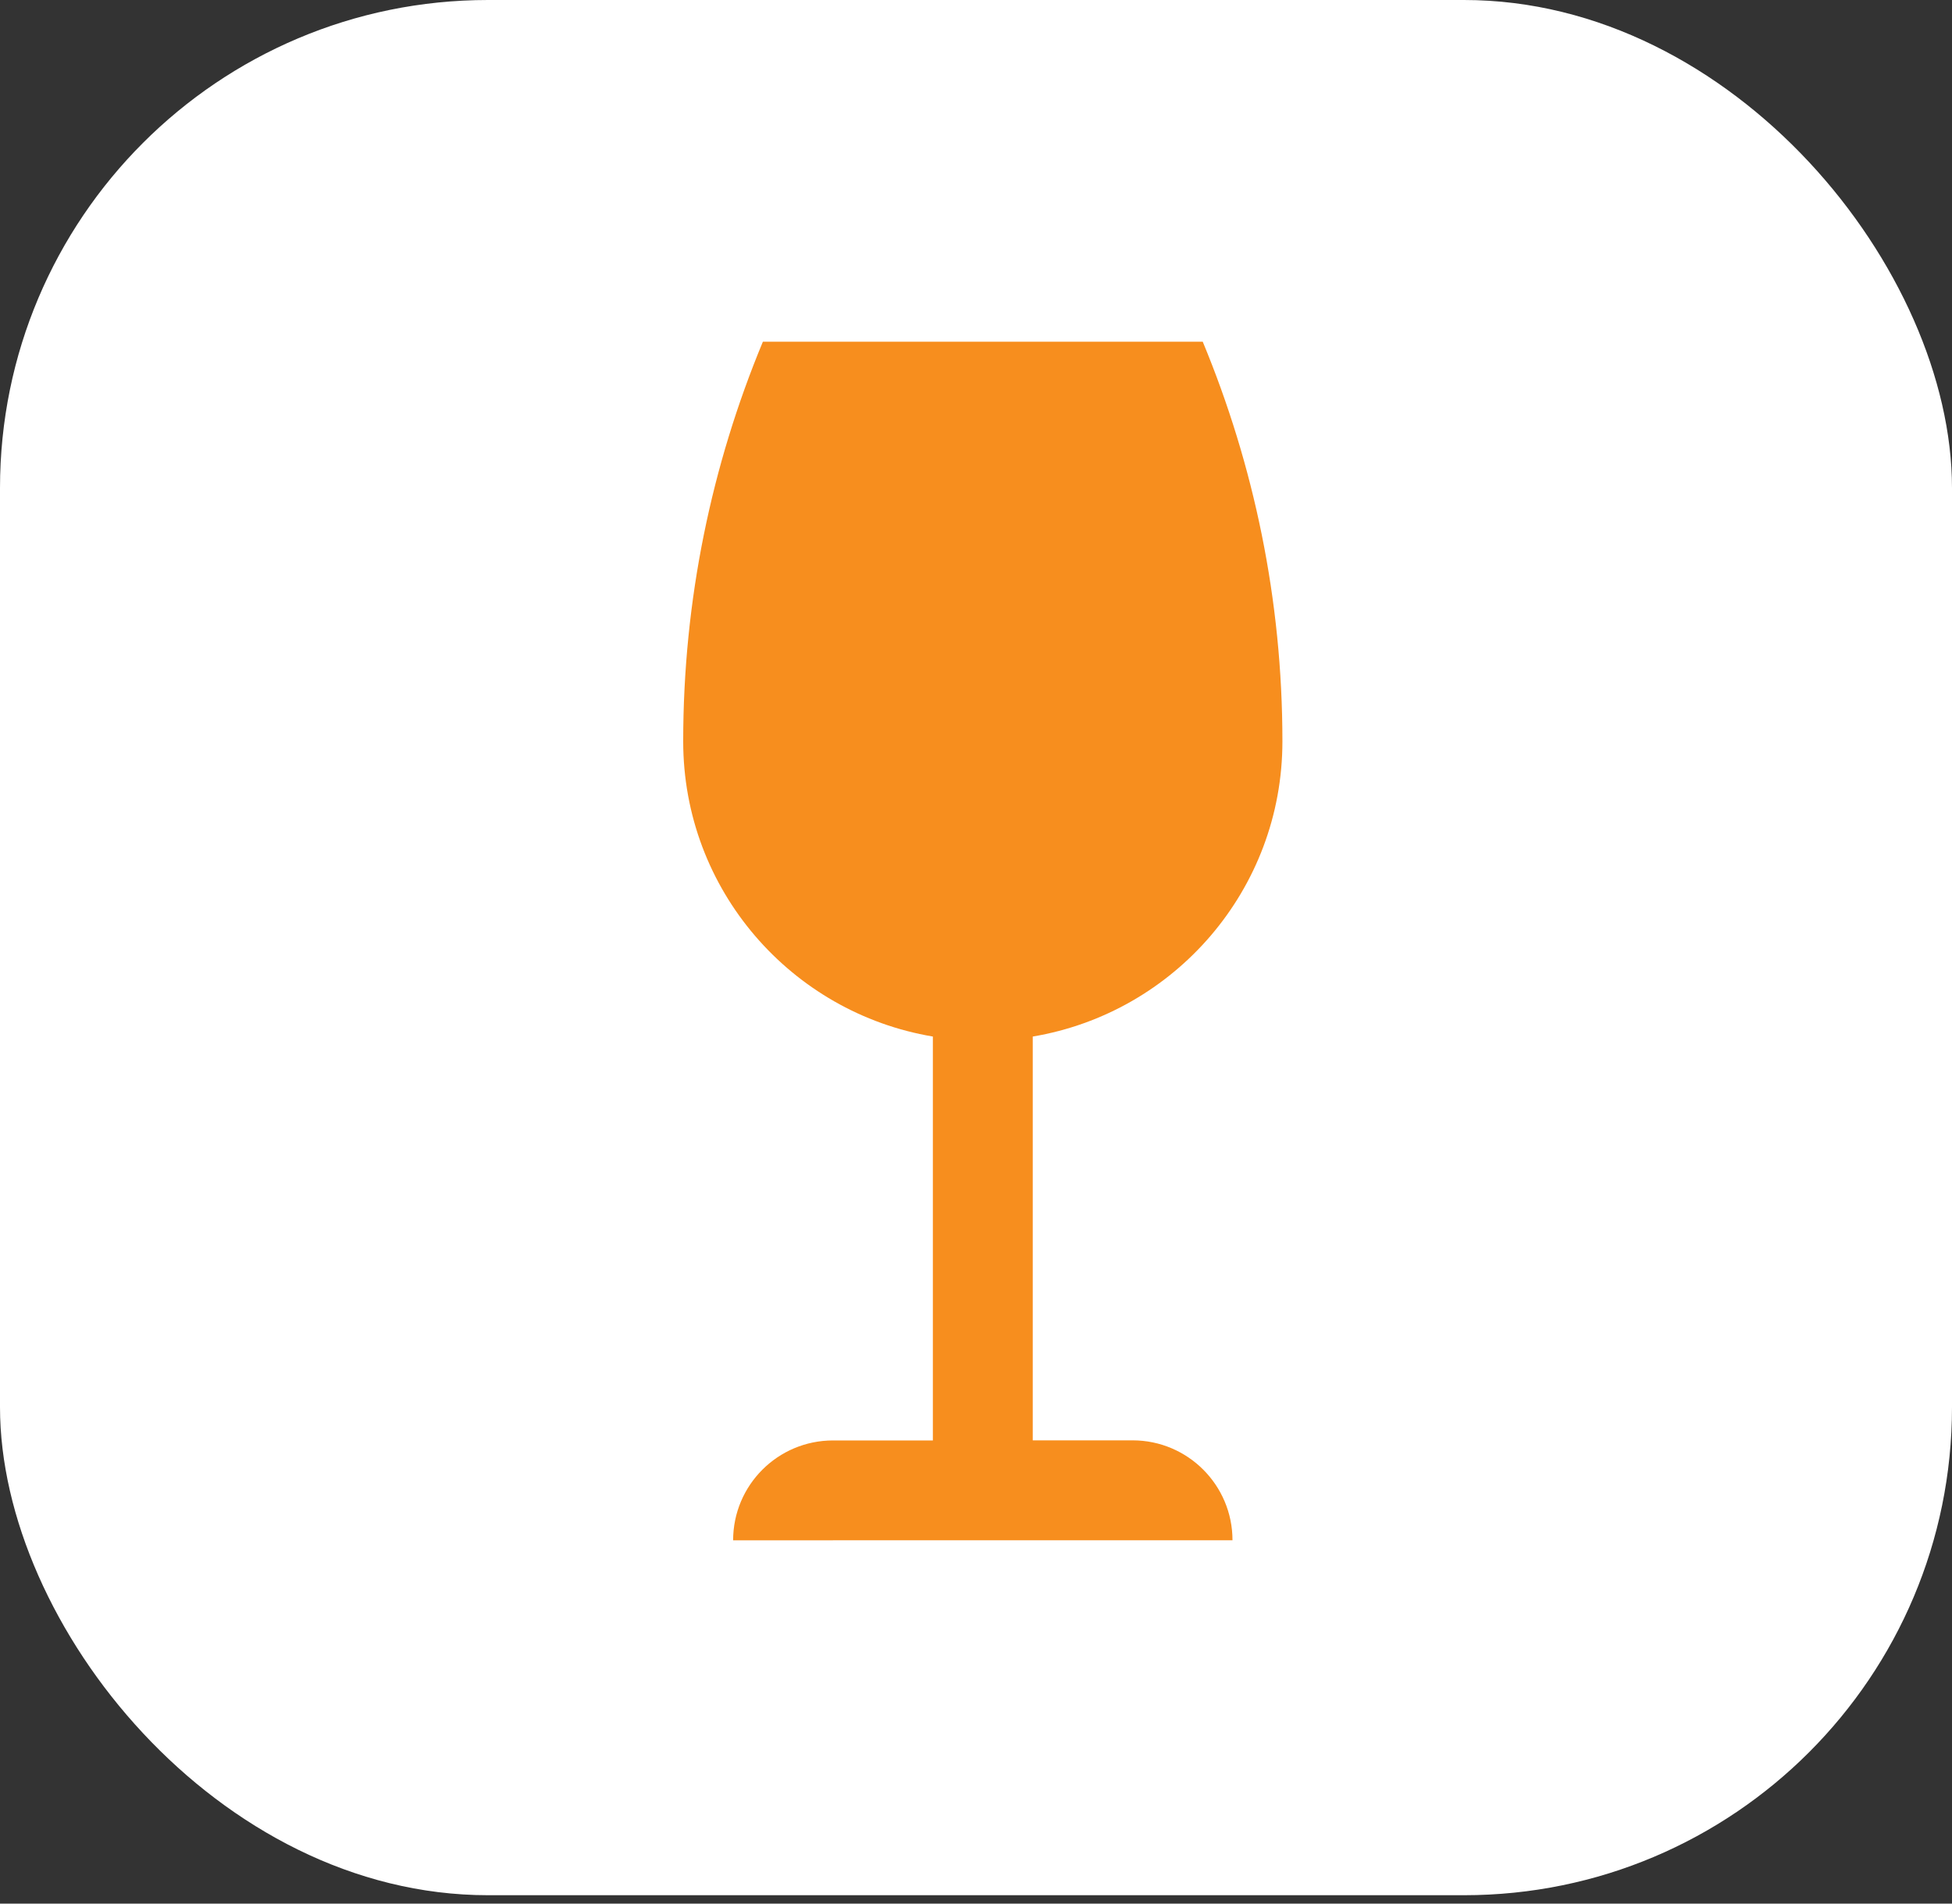
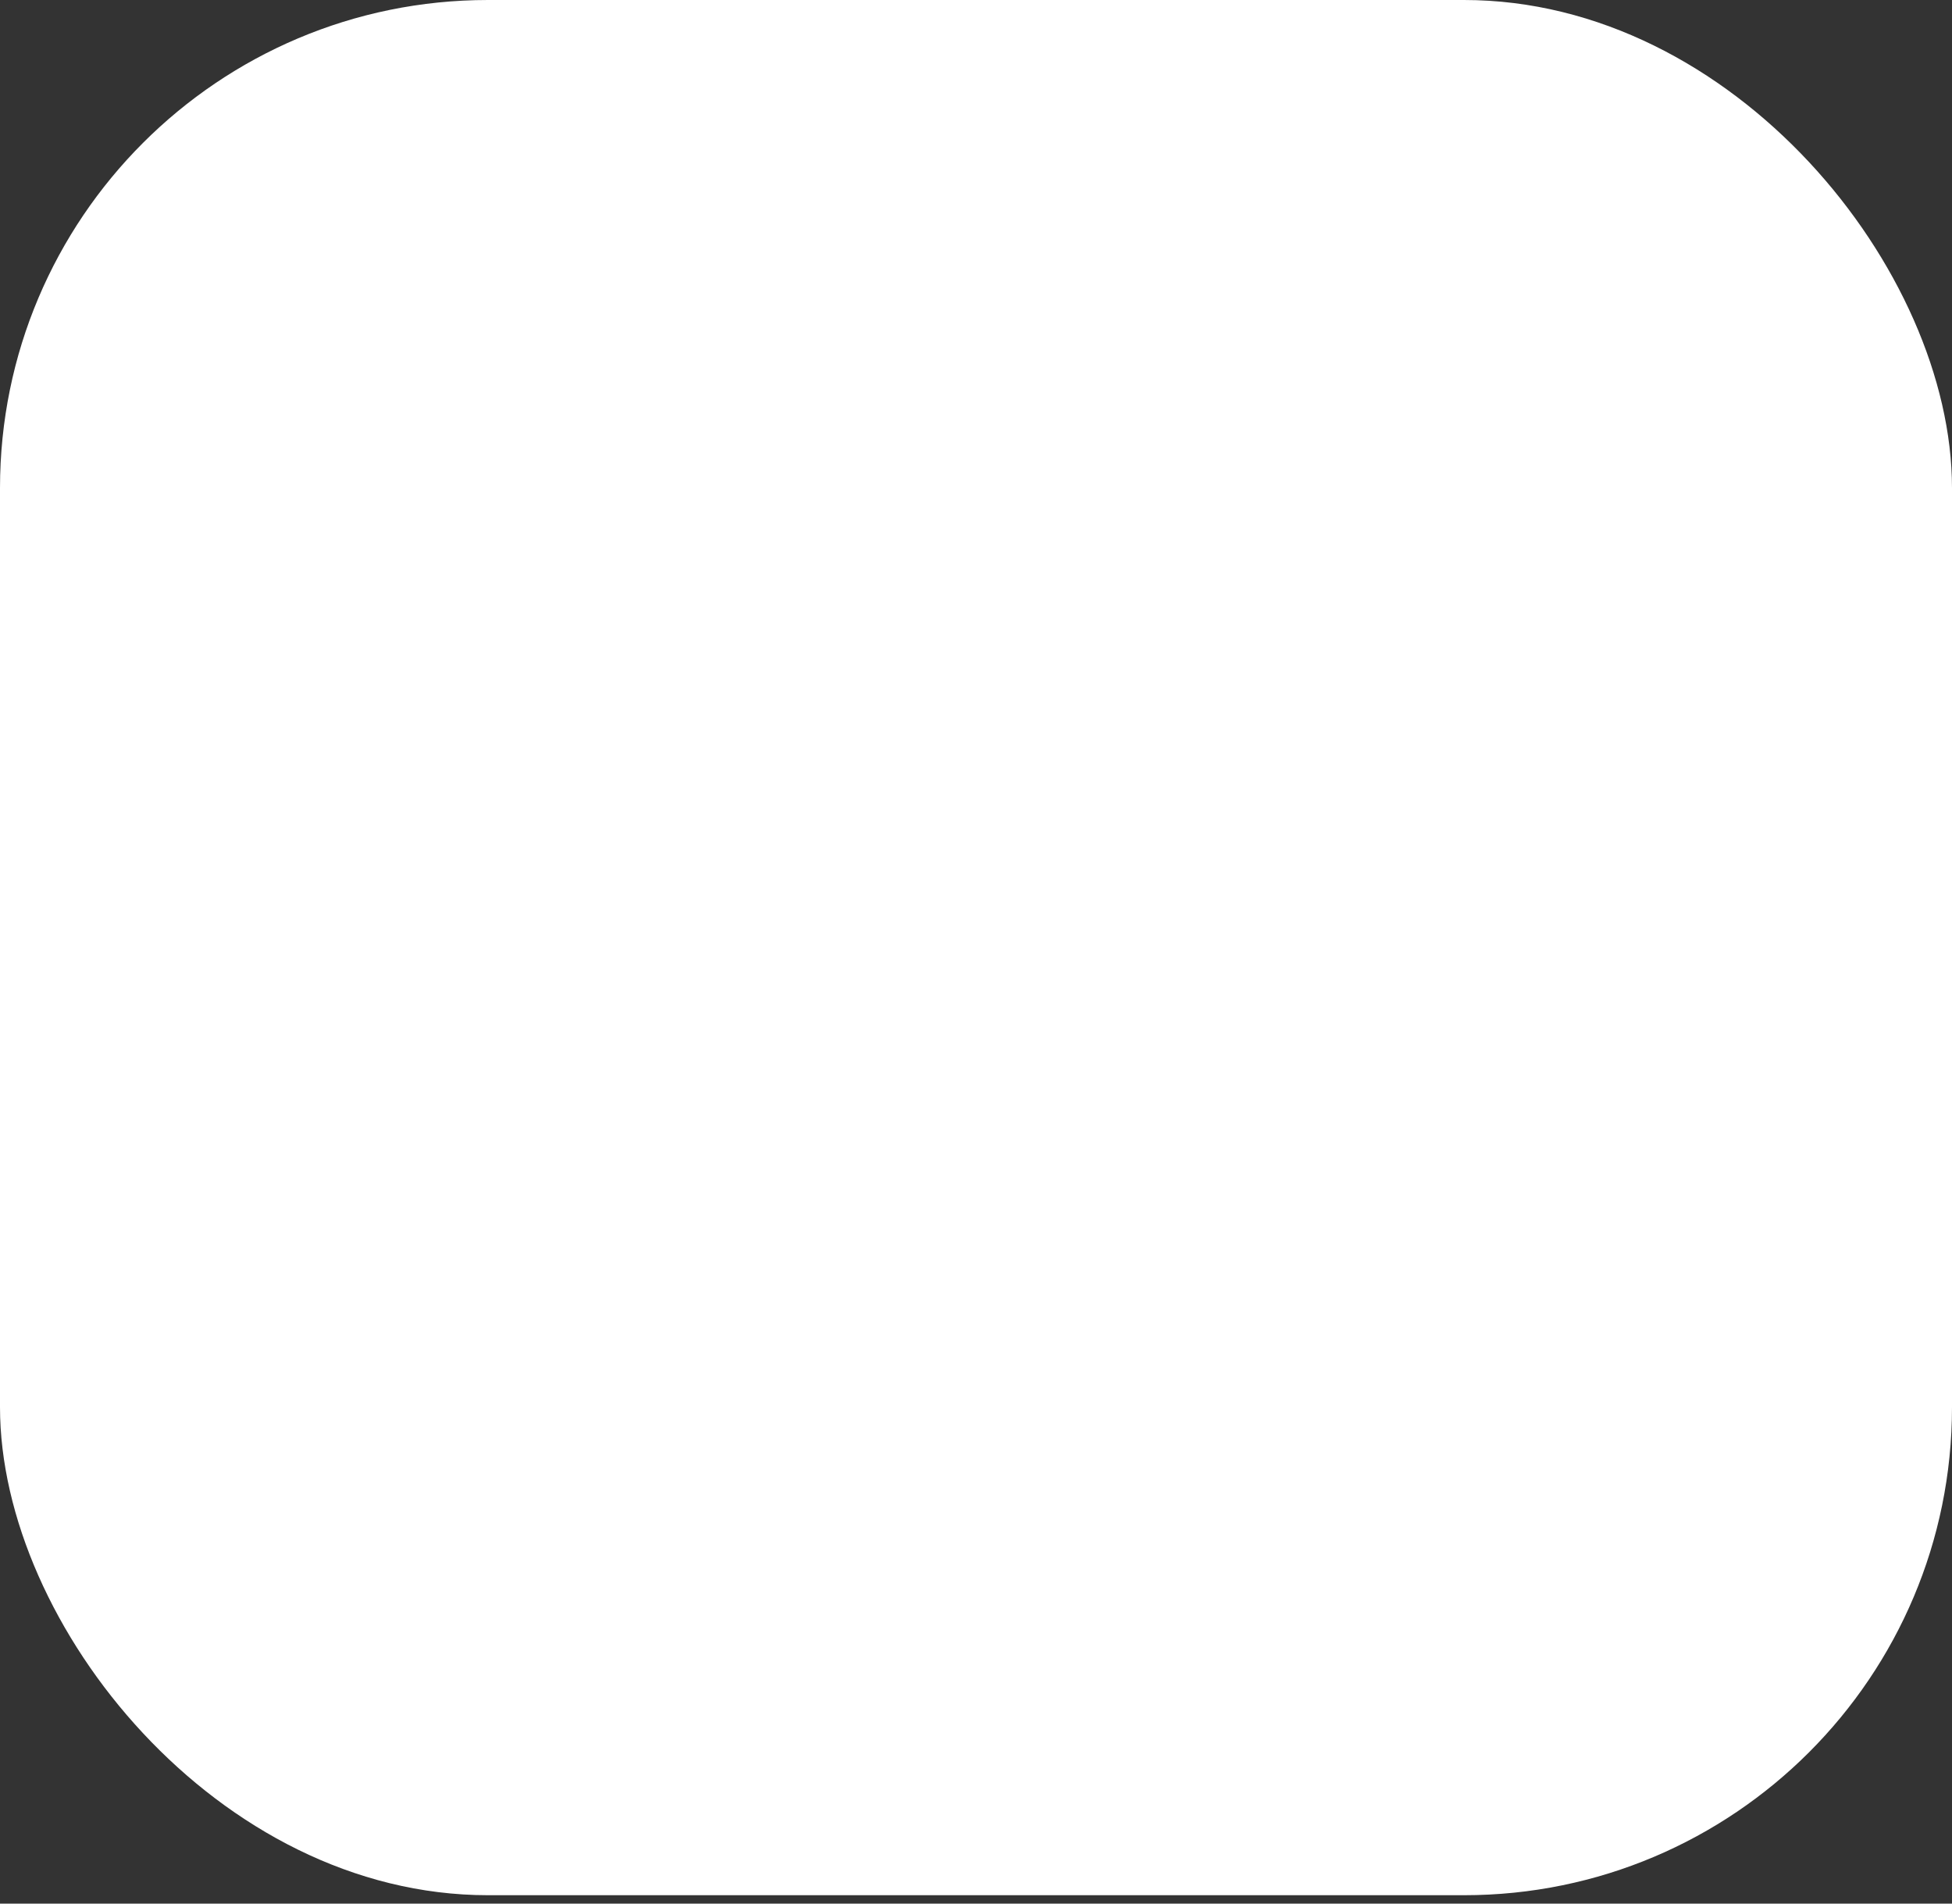
<svg xmlns="http://www.w3.org/2000/svg" width="40" height="39" viewBox="0 0 40 39" fill="none">
  <rect x="0" y="0" width="40" height="39" fill="#333333" stroke="none" />
  <rect width="40" height="38.828" rx="10" fill="white" />
-   <path d="M23.209 29.509H21.163V21.236C24.066 20.748 26.279 18.23 26.279 15.188C26.279 12.288 25.694 9.524 24.646 7H15.633C14.584 9.524 14 12.288 14 15.188C14 18.23 16.213 20.748 19.116 21.236V29.511H17.07C15.939 29.511 15.023 30.427 15.023 31.557L25.256 31.556C25.256 30.426 24.339 29.509 23.209 29.509Z" fill="#F78E1E" />
</svg>